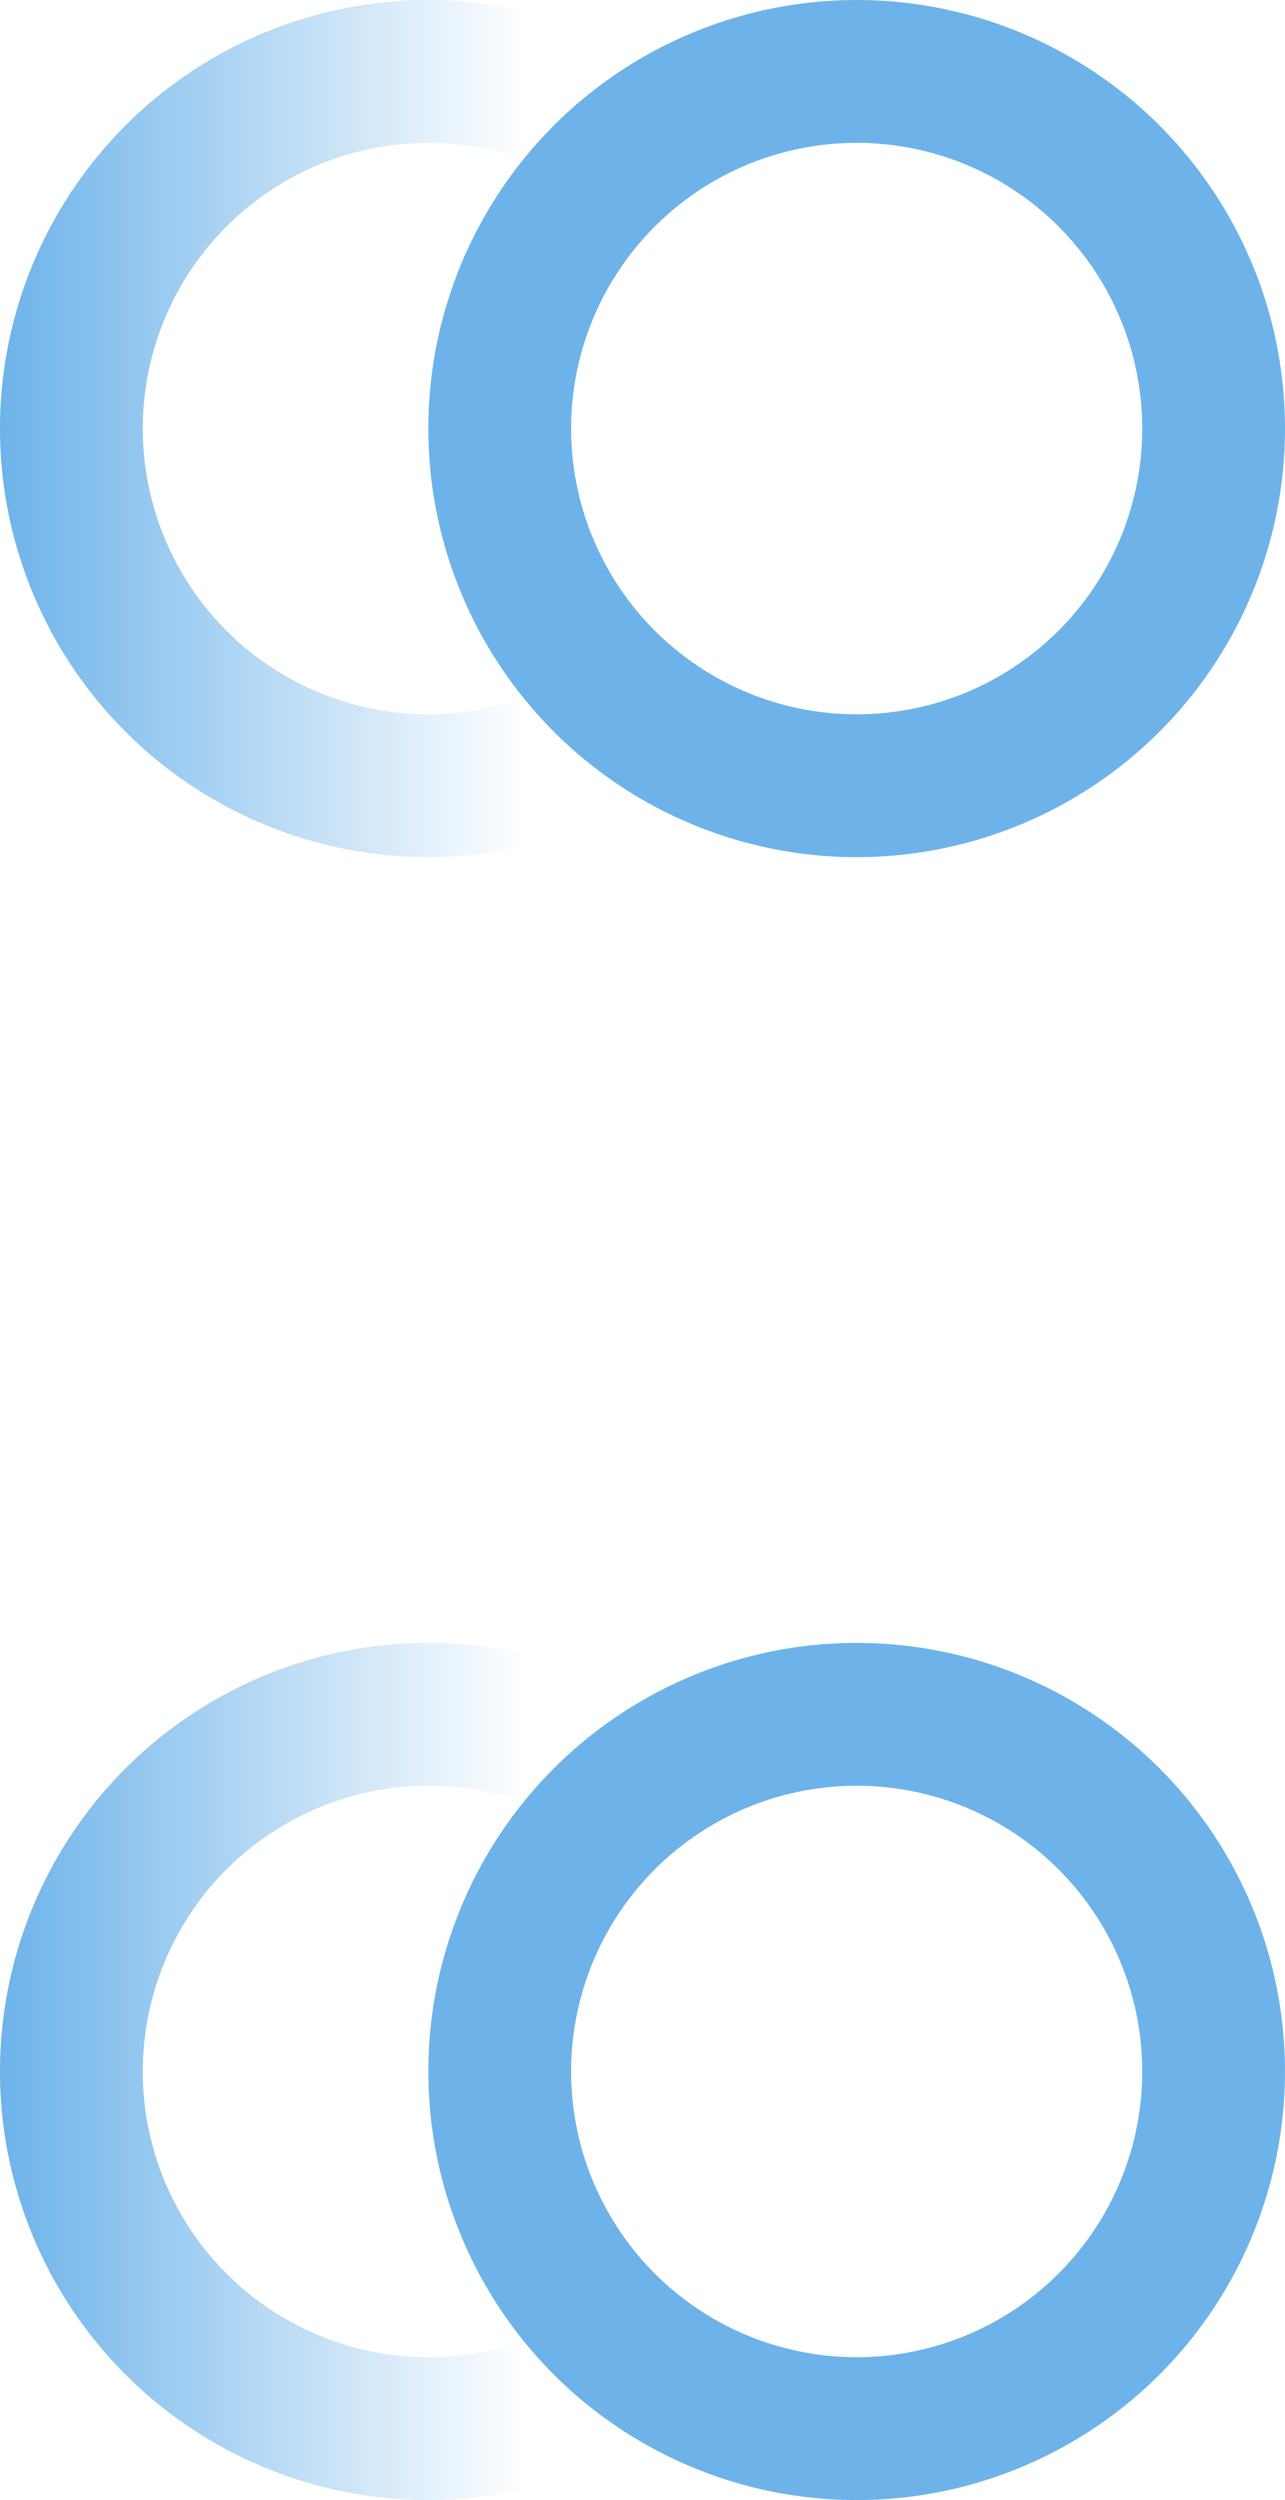
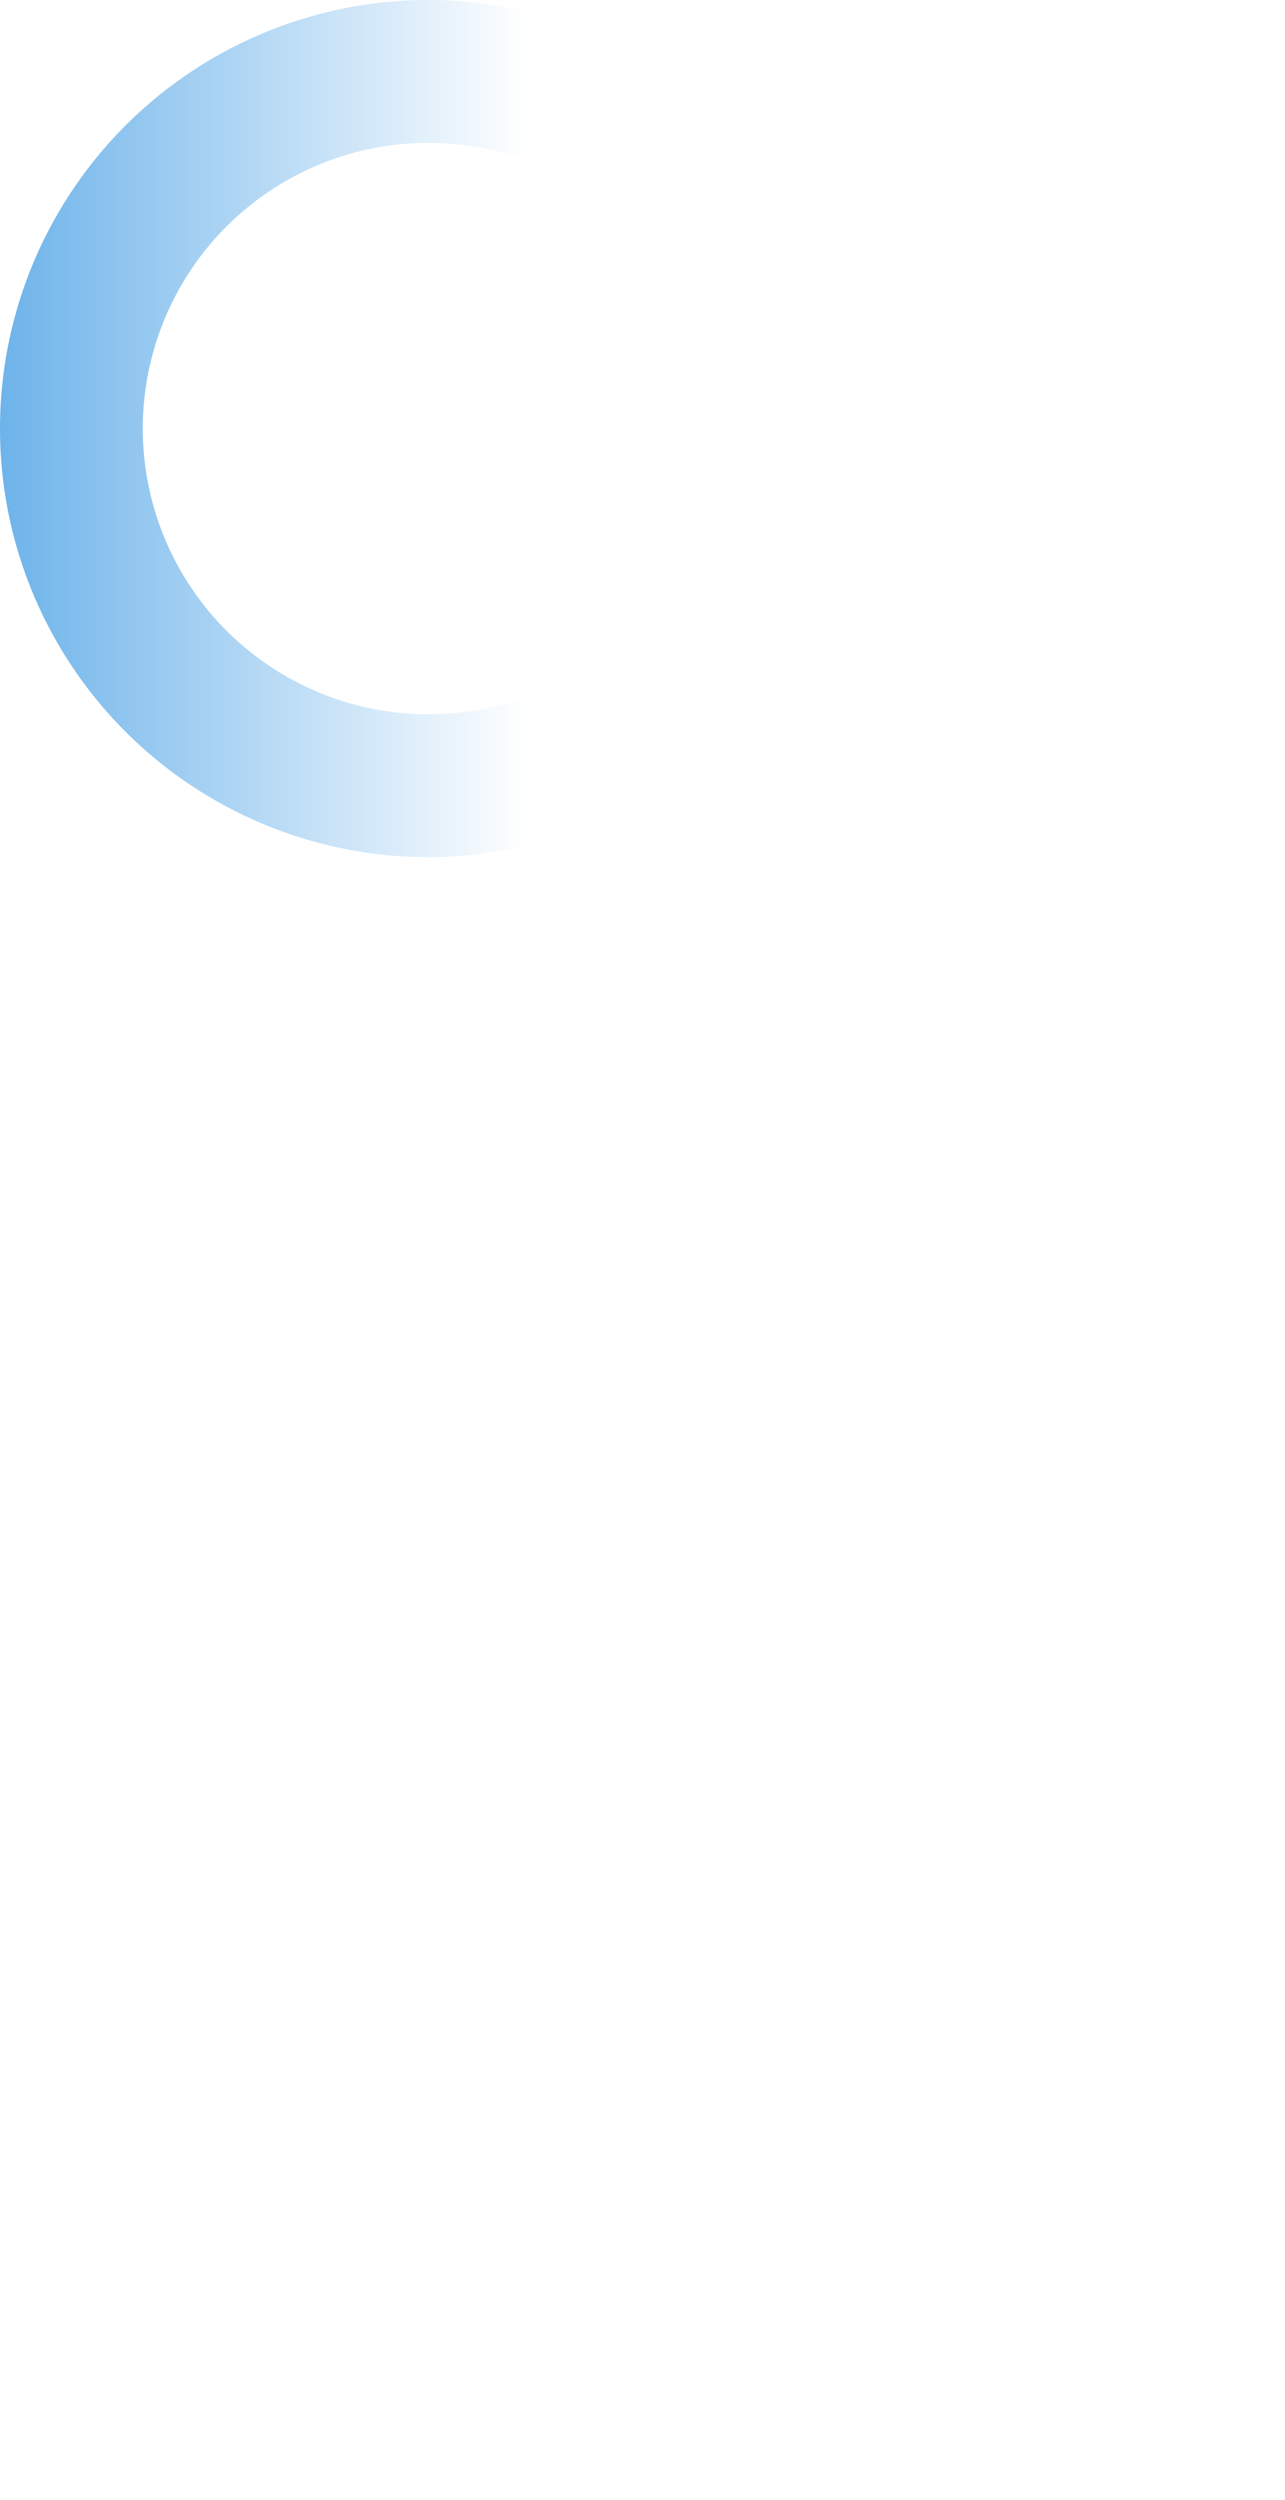
<svg xmlns="http://www.w3.org/2000/svg" width="18" height="35" viewBox="0 0 18 35" fill="none">
-   <circle cx="12" cy="6" r="5" stroke="#6DB3EA" stroke-width="2" />
-   <circle cx="12" cy="29" r="5" stroke="#6DB3EA" stroke-width="2" />
  <circle cx="6" cy="6" r="5" stroke="url(#paint0_linear_97_44)" stroke-width="2" />
-   <circle cx="6" cy="29" r="5" stroke="url(#paint1_linear_97_44)" stroke-width="2" />
  <defs>
    <linearGradient id="paint0_linear_97_44" x1="-2.14788e-07" y1="6.923" x2="7.385" y2="6.923" gradientUnits="userSpaceOnUse">
      <stop stop-color="#6DB3EA" />
      <stop offset="1" stop-color="#6DB3EA" stop-opacity="0" />
    </linearGradient>
    <linearGradient id="paint1_linear_97_44" x1="-2.14788e-07" y1="29.923" x2="7.385" y2="29.923" gradientUnits="userSpaceOnUse">
      <stop stop-color="#6DB3EA" />
      <stop offset="1" stop-color="#6DB3EA" stop-opacity="0" />
    </linearGradient>
  </defs>
</svg>